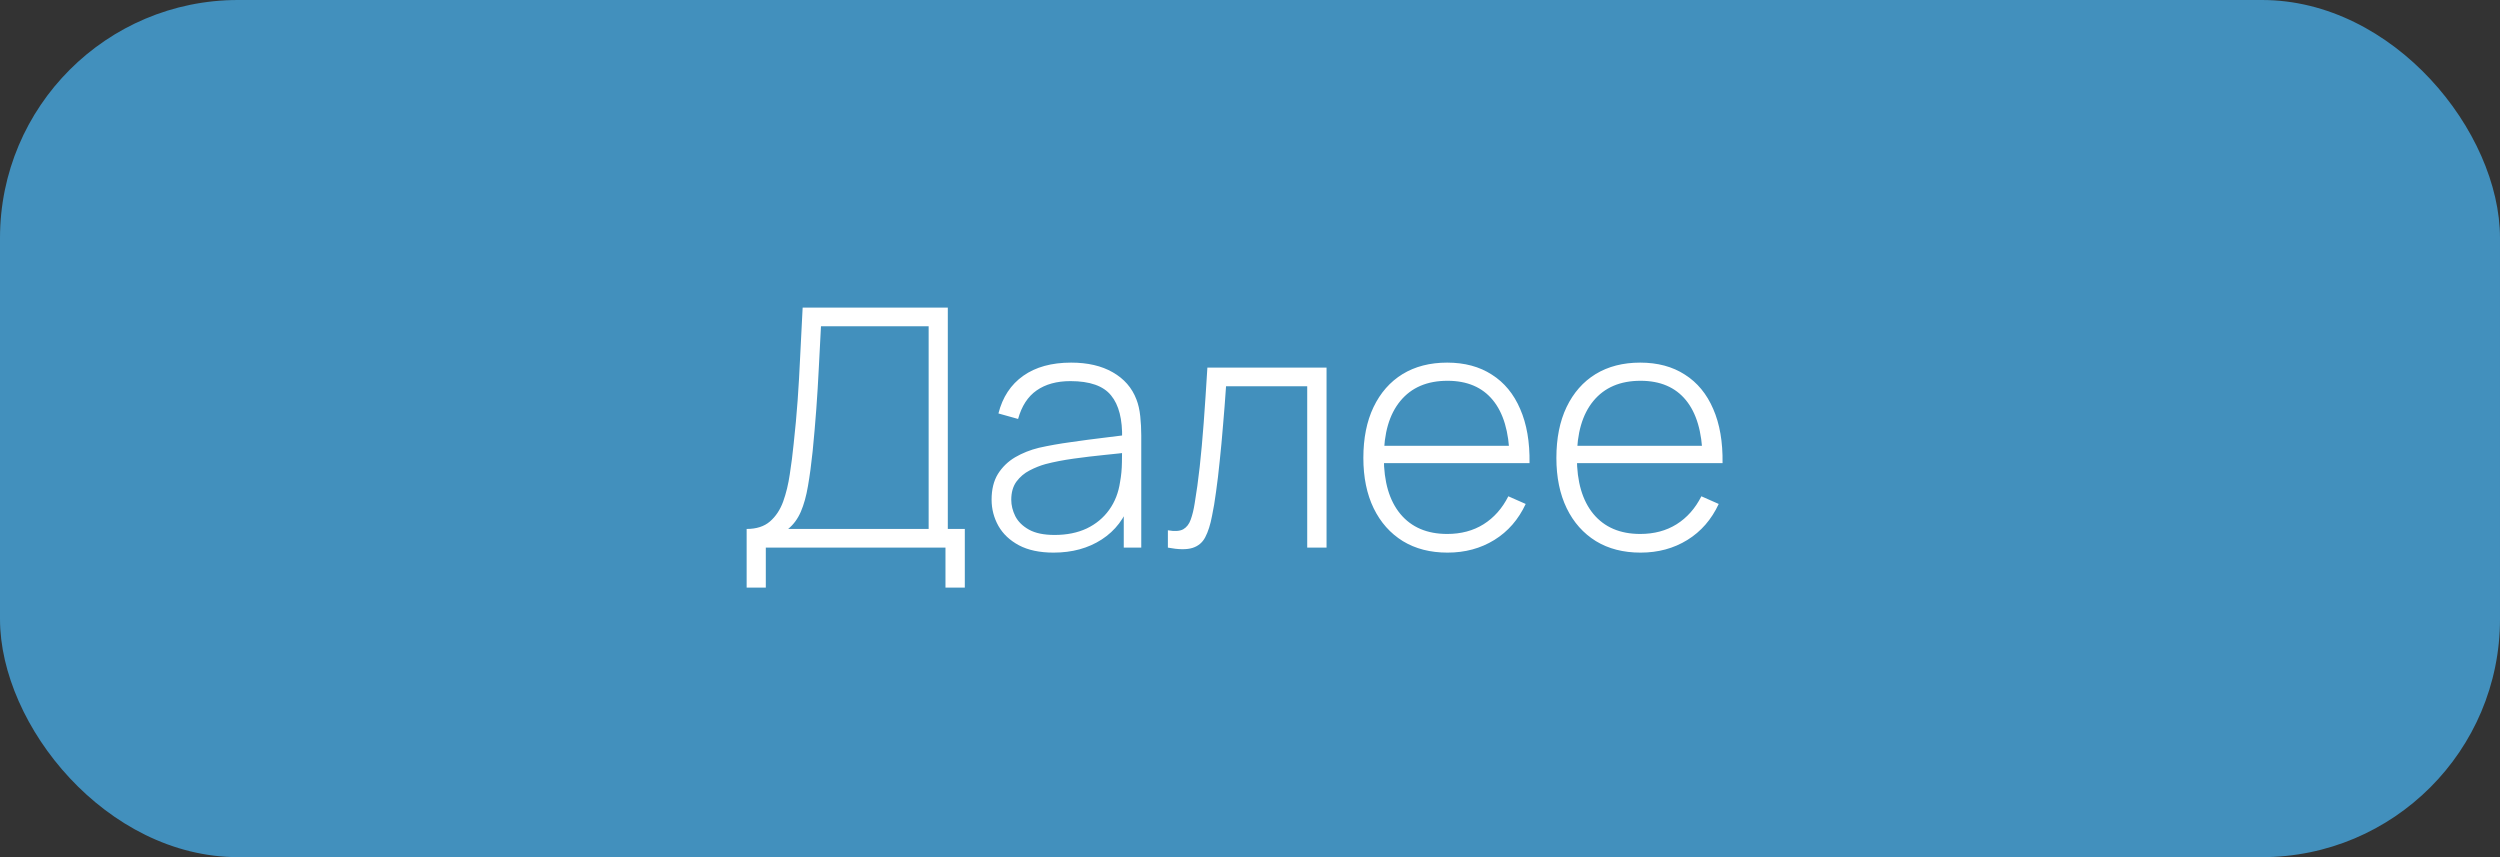
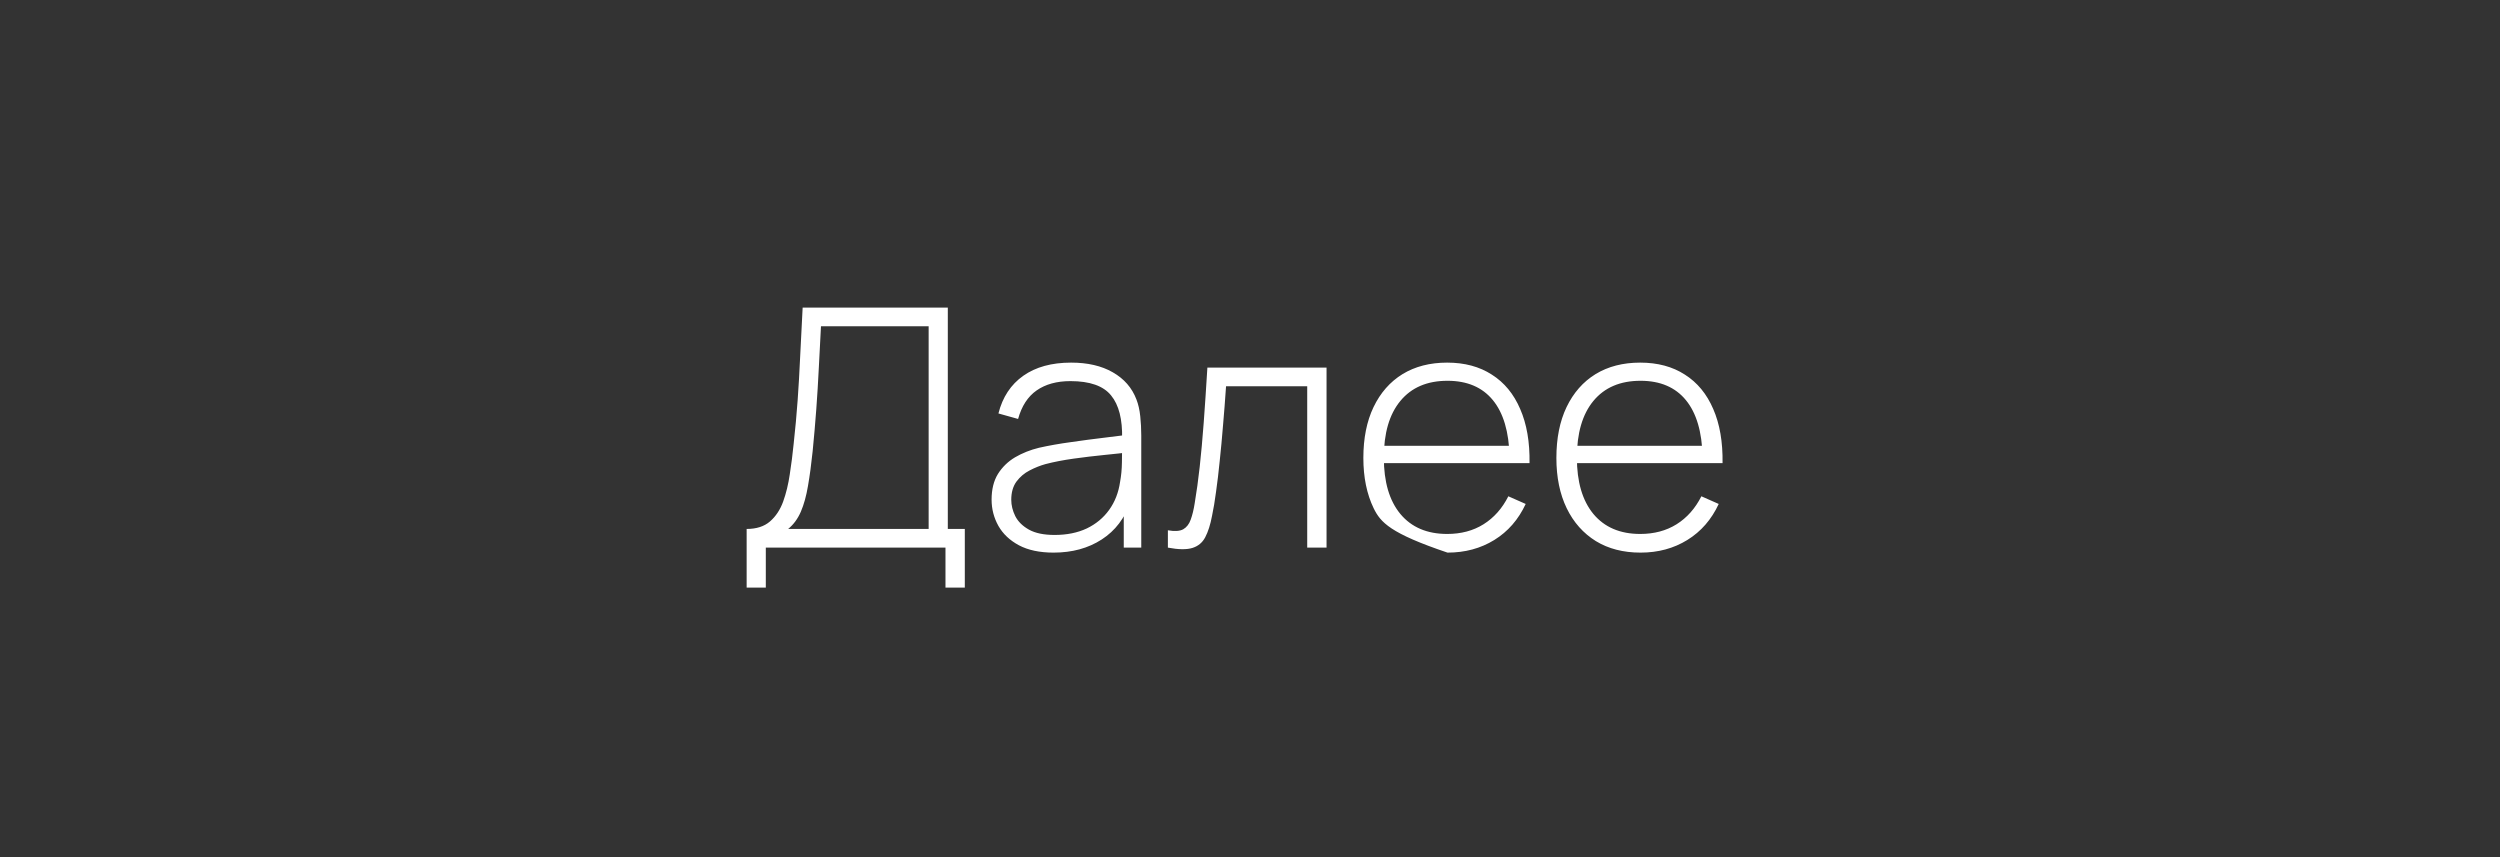
<svg xmlns="http://www.w3.org/2000/svg" width="105" height="36" viewBox="0 0 105 36" fill="none">
  <rect x="0" y="0" width="105" height="36" fill="#333333" stroke="none" />
-   <rect width="105" height="36" rx="10" fill="#4290BD" />
-   <path d="M31.359 24.68V22.216C31.769 22.216 32.096 22.111 32.339 21.901C32.581 21.691 32.766 21.413 32.892 21.068C33.018 20.718 33.111 20.333 33.172 19.913C33.237 19.493 33.291 19.071 33.333 18.646C33.403 18.011 33.459 17.4 33.501 16.812C33.543 16.224 33.578 15.617 33.606 14.992C33.638 14.362 33.673 13.671 33.711 12.92H39.808V22.216H40.522V24.68H39.71V23H32.164V24.68H31.359ZM33.102 22.216H39.003V13.704H34.481C34.453 14.297 34.422 14.88 34.39 15.454C34.362 16.023 34.327 16.597 34.285 17.176C34.243 17.75 34.191 18.343 34.131 18.954C34.075 19.5 34.009 19.985 33.935 20.41C33.865 20.83 33.764 21.192 33.634 21.495C33.503 21.794 33.326 22.034 33.102 22.216ZM44.251 23.21C43.668 23.21 43.182 23.107 42.795 22.902C42.413 22.697 42.126 22.426 41.934 22.09C41.743 21.749 41.647 21.381 41.647 20.984C41.647 20.555 41.736 20.195 41.913 19.906C42.095 19.617 42.336 19.383 42.634 19.206C42.938 19.029 43.271 18.896 43.635 18.807C44.05 18.714 44.498 18.634 44.979 18.569C45.46 18.499 45.917 18.438 46.351 18.387C46.79 18.336 47.147 18.291 47.422 18.254L47.128 18.429C47.147 17.612 46.993 17.006 46.666 16.609C46.344 16.208 45.775 16.007 44.958 16.007C44.384 16.007 43.91 16.138 43.537 16.399C43.169 16.656 42.91 17.055 42.76 17.596L41.934 17.365C42.107 16.679 42.455 16.152 42.977 15.783C43.5 15.414 44.169 15.23 44.986 15.23C45.681 15.23 46.265 15.365 46.736 15.636C47.212 15.907 47.544 16.287 47.73 16.777C47.809 16.978 47.863 17.213 47.891 17.484C47.919 17.75 47.933 18.018 47.933 18.289V23H47.198V21.012L47.471 21.082C47.242 21.763 46.843 22.288 46.274 22.657C45.705 23.026 45.031 23.21 44.251 23.21ZM44.293 22.468C44.806 22.468 45.257 22.377 45.644 22.195C46.032 22.008 46.344 21.749 46.582 21.418C46.825 21.082 46.979 20.688 47.044 20.235C47.091 19.983 47.117 19.71 47.121 19.416C47.126 19.122 47.128 18.905 47.128 18.765L47.478 18.989C47.175 19.026 46.811 19.066 46.386 19.108C45.966 19.15 45.537 19.201 45.098 19.262C44.66 19.323 44.263 19.4 43.908 19.493C43.689 19.554 43.467 19.642 43.243 19.759C43.024 19.871 42.84 20.027 42.69 20.228C42.545 20.429 42.473 20.683 42.473 20.991C42.473 21.22 42.529 21.448 42.641 21.677C42.758 21.906 42.949 22.095 43.215 22.244C43.481 22.393 43.84 22.468 44.293 22.468ZM49.051 23V22.272C49.336 22.323 49.55 22.309 49.695 22.23C49.84 22.146 49.944 22.011 50.01 21.824C50.08 21.633 50.136 21.402 50.178 21.131C50.257 20.664 50.327 20.156 50.388 19.605C50.449 19.05 50.505 18.431 50.556 17.75C50.607 17.064 50.658 16.294 50.71 15.44H55.715V23H54.903V16.224H51.494C51.456 16.784 51.414 17.328 51.368 17.855C51.326 18.382 51.279 18.884 51.228 19.36C51.181 19.831 51.13 20.263 51.074 20.655C51.023 21.042 50.967 21.378 50.906 21.663C50.836 22.036 50.74 22.337 50.619 22.566C50.502 22.79 50.322 22.939 50.08 23.014C49.837 23.089 49.494 23.084 49.051 23ZM60.795 23.21C60.072 23.21 59.447 23.049 58.919 22.727C58.392 22.4 57.984 21.941 57.694 21.348C57.405 20.751 57.261 20.046 57.261 19.234C57.261 18.408 57.403 17.696 57.688 17.099C57.977 16.497 58.383 16.035 58.906 15.713C59.433 15.391 60.058 15.23 60.782 15.23C61.514 15.23 62.139 15.398 62.657 15.734C63.18 16.065 63.577 16.546 63.847 17.176C64.123 17.806 64.254 18.564 64.24 19.451H63.4V19.171C63.376 18.135 63.143 17.346 62.7 16.805C62.256 16.264 61.621 15.993 60.795 15.993C59.941 15.993 59.281 16.275 58.815 16.84C58.352 17.4 58.121 18.193 58.121 19.22C58.121 20.237 58.352 21.026 58.815 21.586C59.281 22.146 59.937 22.426 60.782 22.426C61.365 22.426 61.873 22.291 62.307 22.02C62.746 21.745 63.094 21.353 63.35 20.844L64.079 21.166C63.775 21.819 63.337 22.323 62.763 22.678C62.188 23.033 61.533 23.21 60.795 23.21ZM57.813 19.451V18.723H63.785V19.451H57.813ZM68.903 23.21C68.18 23.21 67.554 23.049 67.027 22.727C66.5 22.4 66.091 21.941 65.802 21.348C65.513 20.751 65.368 20.046 65.368 19.234C65.368 18.408 65.51 17.696 65.795 17.099C66.084 16.497 66.49 16.035 67.013 15.713C67.54 15.391 68.166 15.23 68.889 15.23C69.622 15.23 70.247 15.398 70.765 15.734C71.288 16.065 71.684 16.546 71.955 17.176C72.23 17.806 72.361 18.564 72.347 19.451H71.507V19.171C71.484 18.135 71.25 17.346 70.807 16.805C70.364 16.264 69.729 15.993 68.903 15.993C68.049 15.993 67.389 16.275 66.922 16.84C66.46 17.4 66.229 18.193 66.229 19.22C66.229 20.237 66.46 21.026 66.922 21.586C67.389 22.146 68.044 22.426 68.889 22.426C69.472 22.426 69.981 22.291 70.415 22.02C70.854 21.745 71.201 21.353 71.458 20.844L72.186 21.166C71.883 21.819 71.444 22.323 70.87 22.678C70.296 23.033 69.64 23.21 68.903 23.21ZM65.921 19.451V18.723H71.892V19.451H65.921Z" fill="white" />
+   <path d="M31.359 24.68V22.216C31.769 22.216 32.096 22.111 32.339 21.901C32.581 21.691 32.766 21.413 32.892 21.068C33.018 20.718 33.111 20.333 33.172 19.913C33.237 19.493 33.291 19.071 33.333 18.646C33.403 18.011 33.459 17.4 33.501 16.812C33.543 16.224 33.578 15.617 33.606 14.992C33.638 14.362 33.673 13.671 33.711 12.92H39.808V22.216H40.522V24.68H39.71V23H32.164V24.68H31.359ZM33.102 22.216H39.003V13.704H34.481C34.453 14.297 34.422 14.88 34.39 15.454C34.362 16.023 34.327 16.597 34.285 17.176C34.243 17.75 34.191 18.343 34.131 18.954C34.075 19.5 34.009 19.985 33.935 20.41C33.865 20.83 33.764 21.192 33.634 21.495C33.503 21.794 33.326 22.034 33.102 22.216ZM44.251 23.21C43.668 23.21 43.182 23.107 42.795 22.902C42.413 22.697 42.126 22.426 41.934 22.09C41.743 21.749 41.647 21.381 41.647 20.984C41.647 20.555 41.736 20.195 41.913 19.906C42.095 19.617 42.336 19.383 42.634 19.206C42.938 19.029 43.271 18.896 43.635 18.807C44.05 18.714 44.498 18.634 44.979 18.569C45.46 18.499 45.917 18.438 46.351 18.387C46.79 18.336 47.147 18.291 47.422 18.254L47.128 18.429C47.147 17.612 46.993 17.006 46.666 16.609C46.344 16.208 45.775 16.007 44.958 16.007C44.384 16.007 43.91 16.138 43.537 16.399C43.169 16.656 42.91 17.055 42.76 17.596L41.934 17.365C42.107 16.679 42.455 16.152 42.977 15.783C43.5 15.414 44.169 15.23 44.986 15.23C45.681 15.23 46.265 15.365 46.736 15.636C47.212 15.907 47.544 16.287 47.73 16.777C47.809 16.978 47.863 17.213 47.891 17.484C47.919 17.75 47.933 18.018 47.933 18.289V23H47.198V21.012L47.471 21.082C47.242 21.763 46.843 22.288 46.274 22.657C45.705 23.026 45.031 23.21 44.251 23.21ZM44.293 22.468C44.806 22.468 45.257 22.377 45.644 22.195C46.032 22.008 46.344 21.749 46.582 21.418C46.825 21.082 46.979 20.688 47.044 20.235C47.091 19.983 47.117 19.71 47.121 19.416C47.126 19.122 47.128 18.905 47.128 18.765L47.478 18.989C47.175 19.026 46.811 19.066 46.386 19.108C45.966 19.15 45.537 19.201 45.098 19.262C44.66 19.323 44.263 19.4 43.908 19.493C43.689 19.554 43.467 19.642 43.243 19.759C43.024 19.871 42.84 20.027 42.69 20.228C42.545 20.429 42.473 20.683 42.473 20.991C42.473 21.22 42.529 21.448 42.641 21.677C42.758 21.906 42.949 22.095 43.215 22.244C43.481 22.393 43.84 22.468 44.293 22.468ZM49.051 23V22.272C49.336 22.323 49.55 22.309 49.695 22.23C49.84 22.146 49.944 22.011 50.01 21.824C50.08 21.633 50.136 21.402 50.178 21.131C50.257 20.664 50.327 20.156 50.388 19.605C50.449 19.05 50.505 18.431 50.556 17.75C50.607 17.064 50.658 16.294 50.71 15.44H55.715V23H54.903V16.224H51.494C51.456 16.784 51.414 17.328 51.368 17.855C51.326 18.382 51.279 18.884 51.228 19.36C51.181 19.831 51.13 20.263 51.074 20.655C51.023 21.042 50.967 21.378 50.906 21.663C50.836 22.036 50.74 22.337 50.619 22.566C50.502 22.79 50.322 22.939 50.08 23.014C49.837 23.089 49.494 23.084 49.051 23ZM60.795 23.21C58.392 22.4 57.984 21.941 57.694 21.348C57.405 20.751 57.261 20.046 57.261 19.234C57.261 18.408 57.403 17.696 57.688 17.099C57.977 16.497 58.383 16.035 58.906 15.713C59.433 15.391 60.058 15.23 60.782 15.23C61.514 15.23 62.139 15.398 62.657 15.734C63.18 16.065 63.577 16.546 63.847 17.176C64.123 17.806 64.254 18.564 64.24 19.451H63.4V19.171C63.376 18.135 63.143 17.346 62.7 16.805C62.256 16.264 61.621 15.993 60.795 15.993C59.941 15.993 59.281 16.275 58.815 16.84C58.352 17.4 58.121 18.193 58.121 19.22C58.121 20.237 58.352 21.026 58.815 21.586C59.281 22.146 59.937 22.426 60.782 22.426C61.365 22.426 61.873 22.291 62.307 22.02C62.746 21.745 63.094 21.353 63.35 20.844L64.079 21.166C63.775 21.819 63.337 22.323 62.763 22.678C62.188 23.033 61.533 23.21 60.795 23.21ZM57.813 19.451V18.723H63.785V19.451H57.813ZM68.903 23.21C68.18 23.21 67.554 23.049 67.027 22.727C66.5 22.4 66.091 21.941 65.802 21.348C65.513 20.751 65.368 20.046 65.368 19.234C65.368 18.408 65.51 17.696 65.795 17.099C66.084 16.497 66.49 16.035 67.013 15.713C67.54 15.391 68.166 15.23 68.889 15.23C69.622 15.23 70.247 15.398 70.765 15.734C71.288 16.065 71.684 16.546 71.955 17.176C72.23 17.806 72.361 18.564 72.347 19.451H71.507V19.171C71.484 18.135 71.25 17.346 70.807 16.805C70.364 16.264 69.729 15.993 68.903 15.993C68.049 15.993 67.389 16.275 66.922 16.84C66.46 17.4 66.229 18.193 66.229 19.22C66.229 20.237 66.46 21.026 66.922 21.586C67.389 22.146 68.044 22.426 68.889 22.426C69.472 22.426 69.981 22.291 70.415 22.02C70.854 21.745 71.201 21.353 71.458 20.844L72.186 21.166C71.883 21.819 71.444 22.323 70.87 22.678C70.296 23.033 69.64 23.21 68.903 23.21ZM65.921 19.451V18.723H71.892V19.451H65.921Z" fill="white" />
</svg>